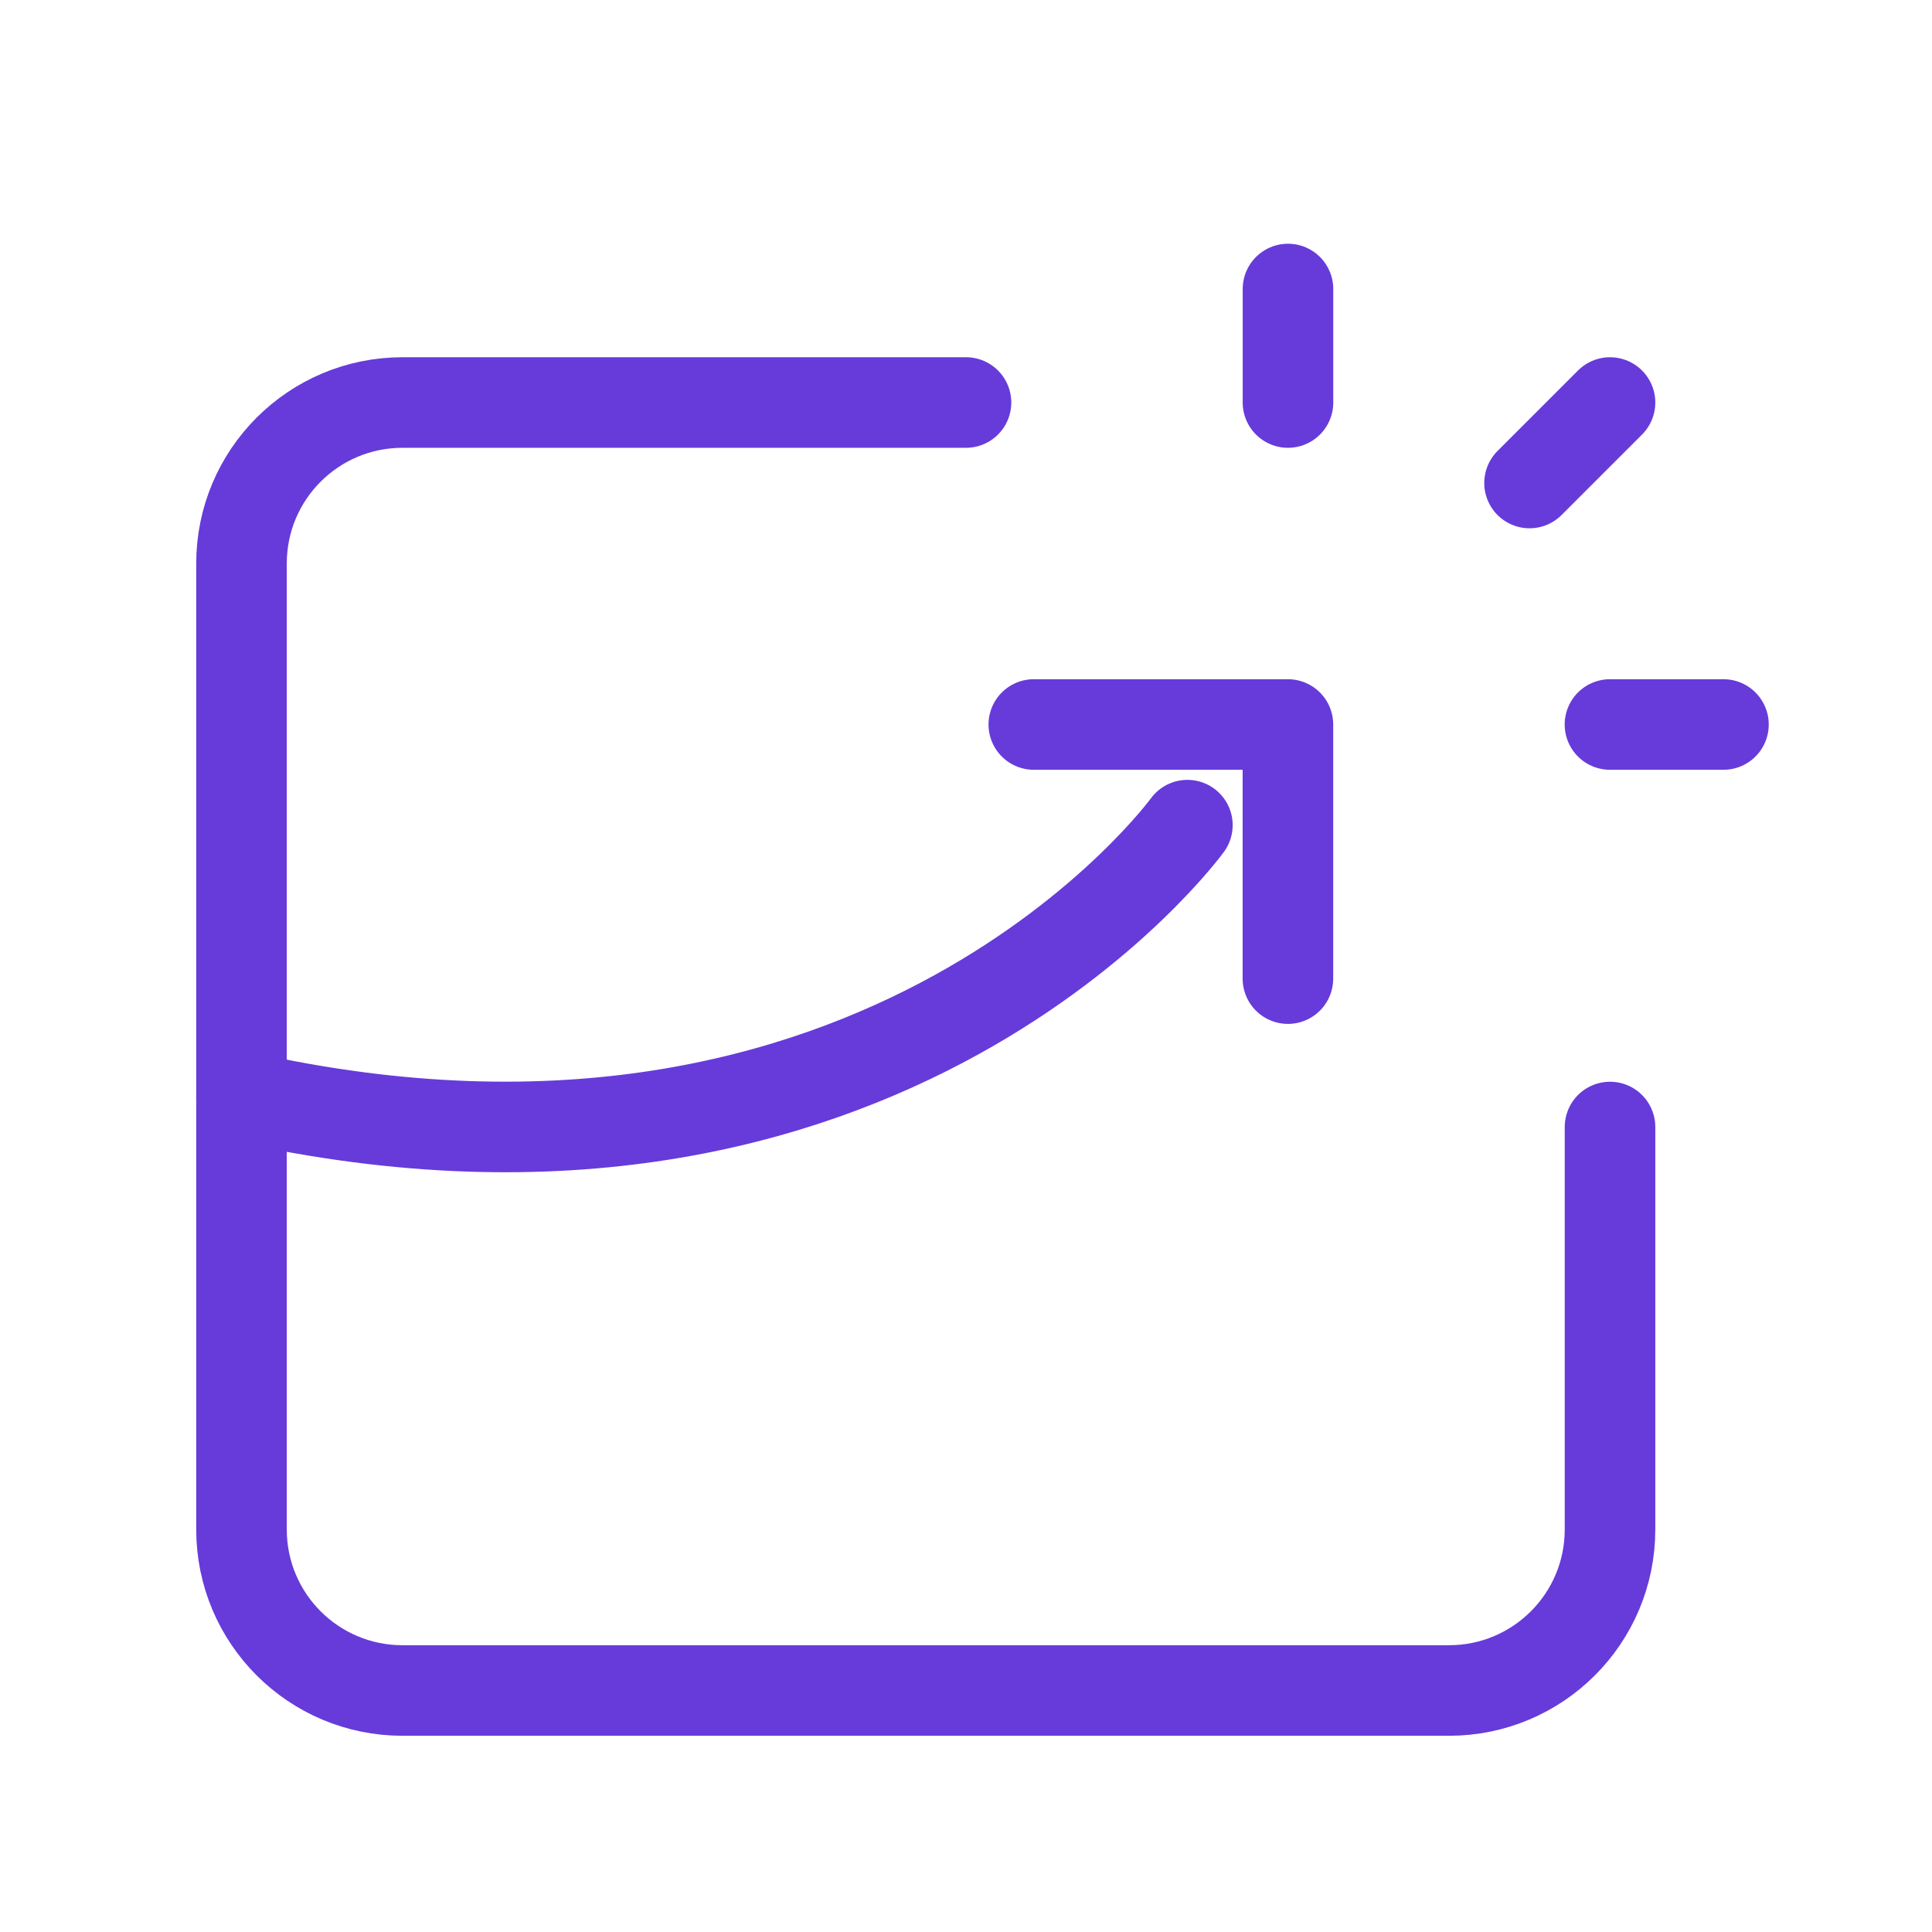
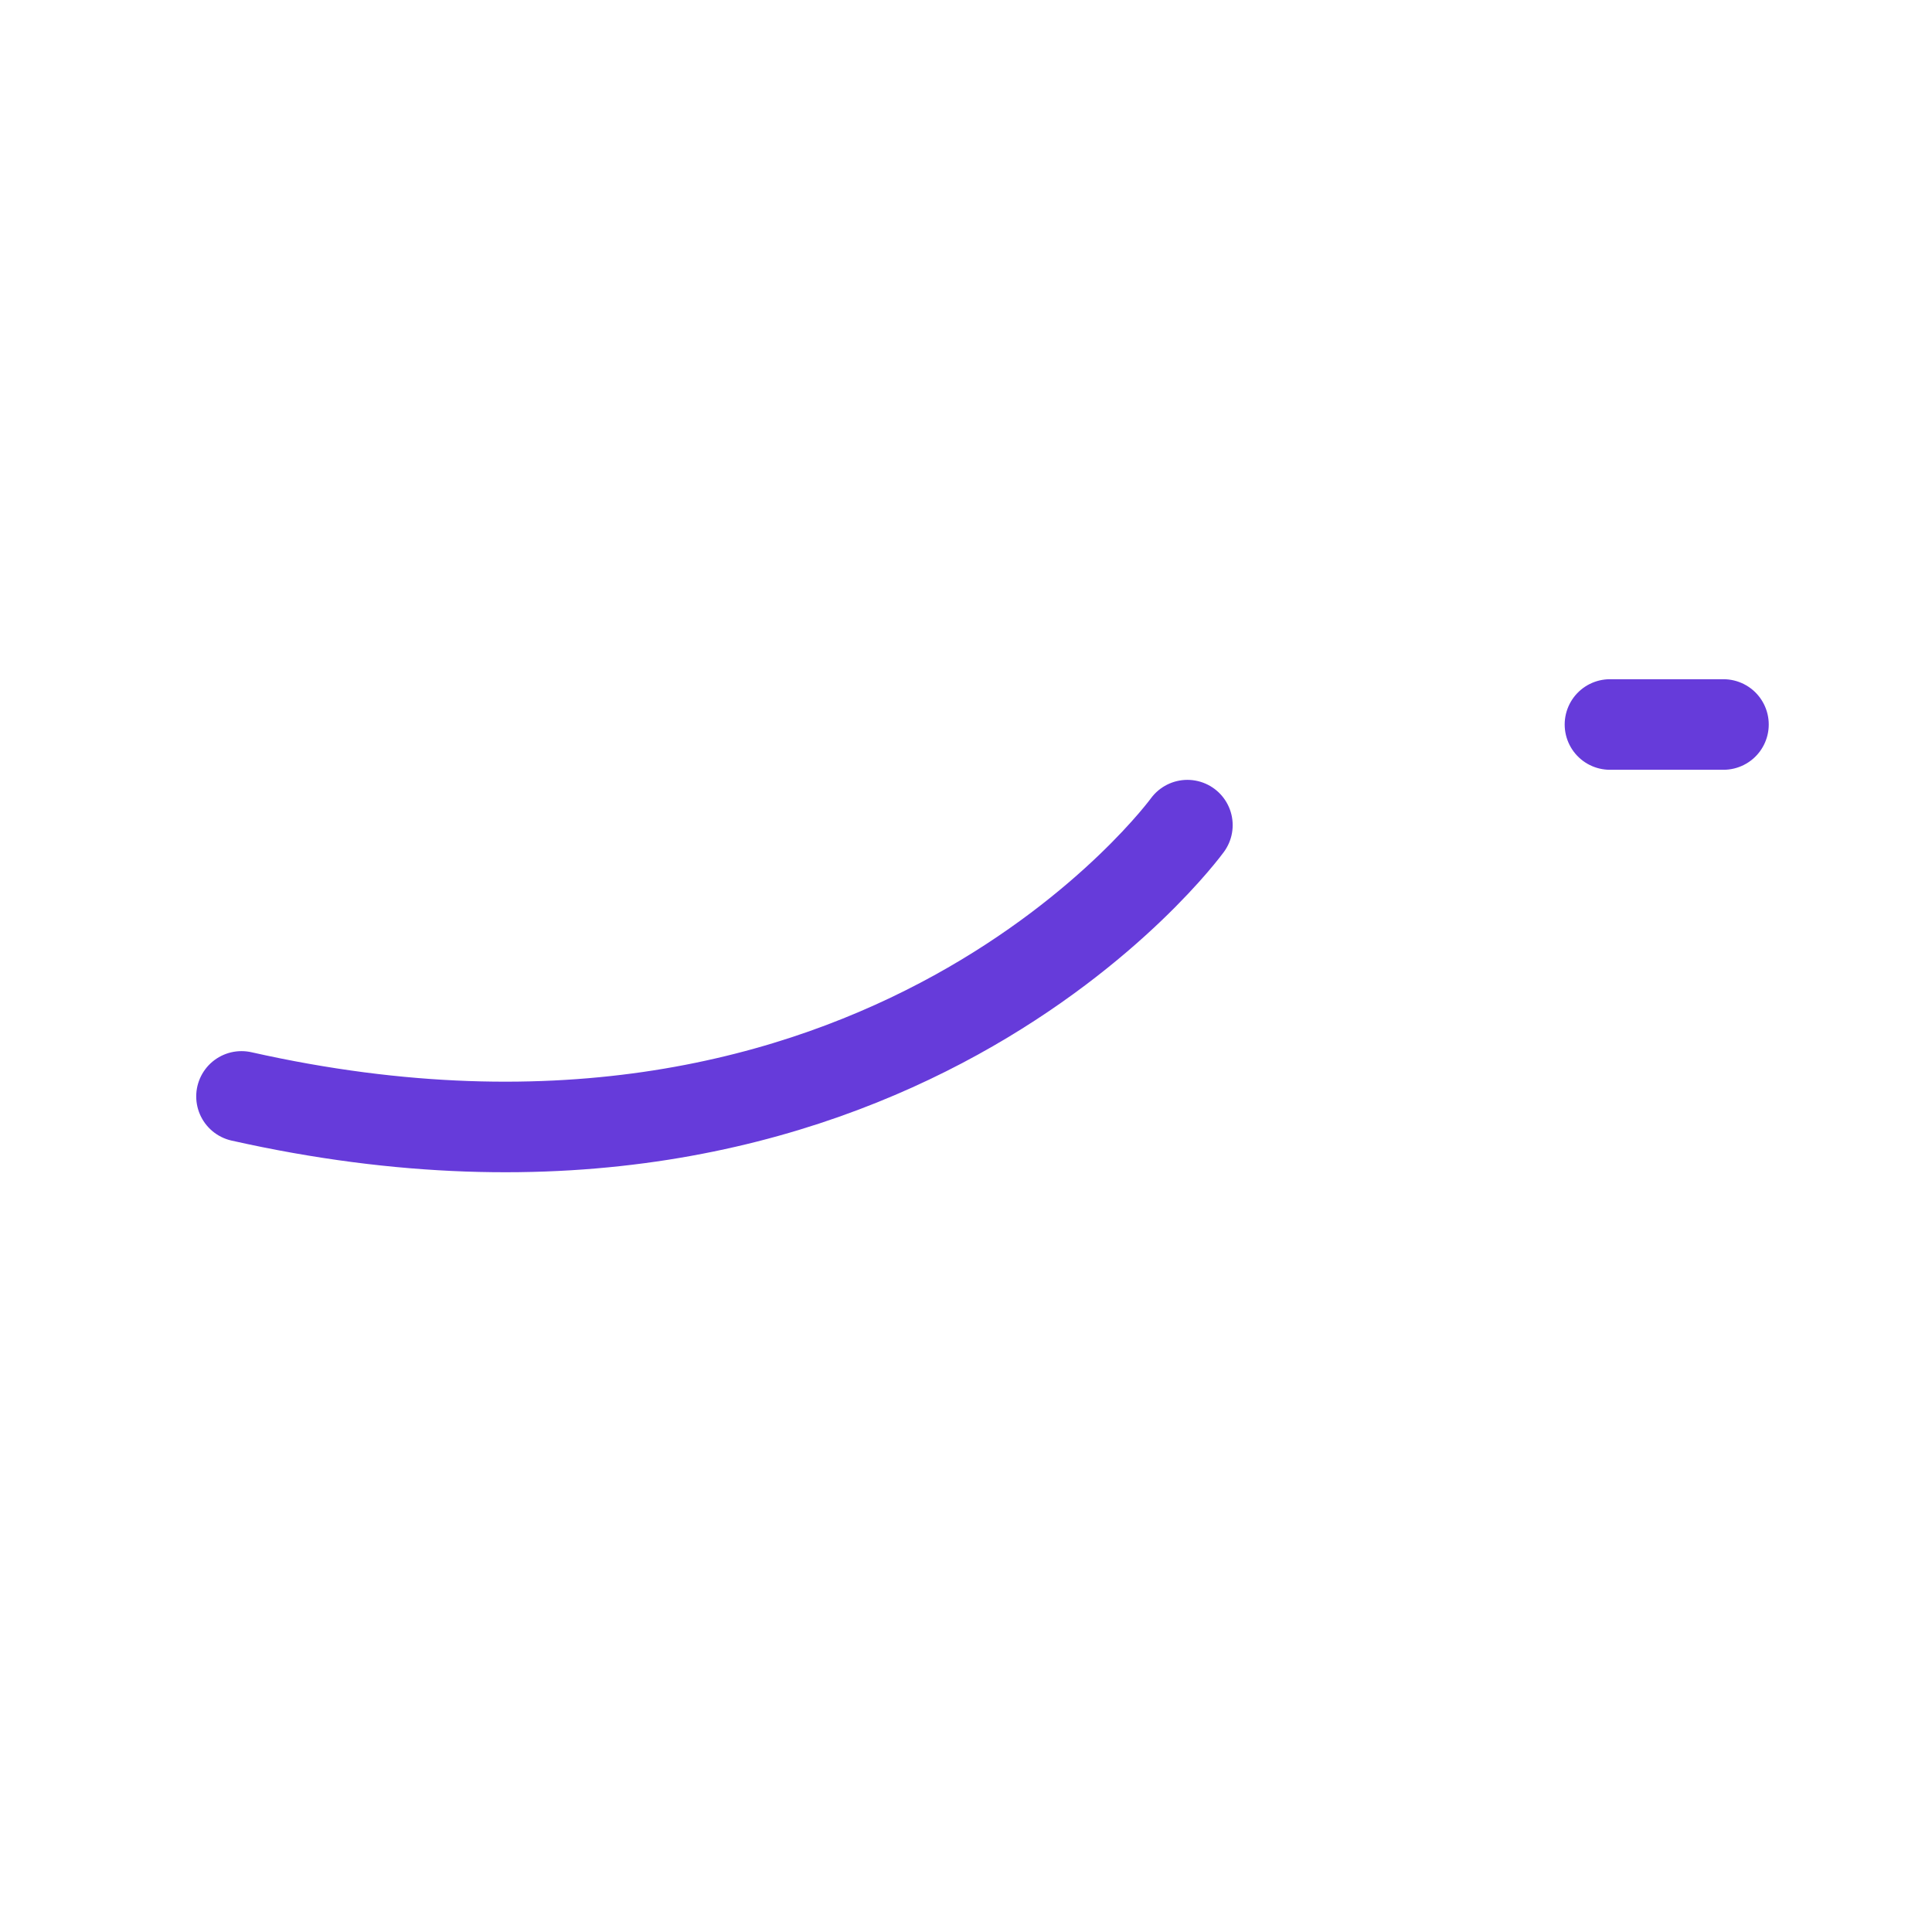
<svg xmlns="http://www.w3.org/2000/svg" width="32" height="32" viewBox="0 0 32 32" fill="none">
-   <path d="M21.332 16.209V12H17.123" stroke="#663BDA" stroke-width="1.5" stroke-linecap="round" stroke-linejoin="round" />
-   <path d="M25.334 8L26.667 6.667" stroke="#663BDA" stroke-width="1.5" stroke-linecap="round" stroke-linejoin="round" />
-   <path d="M16 6.667H6.667C5.193 6.667 4 7.86 4 9.333V25.333C4 26.807 5.193 28 6.667 28H24C25.473 28 26.667 26.807 26.667 25.333V18.667" stroke="#663BDA" stroke-width="1.5" stroke-linecap="round" stroke-linejoin="round" />
  <path d="M26.666 12H28.546" stroke="#663BDA" stroke-width="1.5" stroke-linecap="round" stroke-linejoin="round" />
-   <path d="M21.333 6.667V4.787" stroke="#663BDA" stroke-width="1.5" stroke-linecap="round" stroke-linejoin="round" />
  <path d="M4 18.16C14.667 20.556 19.667 13.667 19.667 13.667" stroke="#663BDA" stroke-width="1.5" stroke-linecap="round" stroke-linejoin="round" />
</svg>